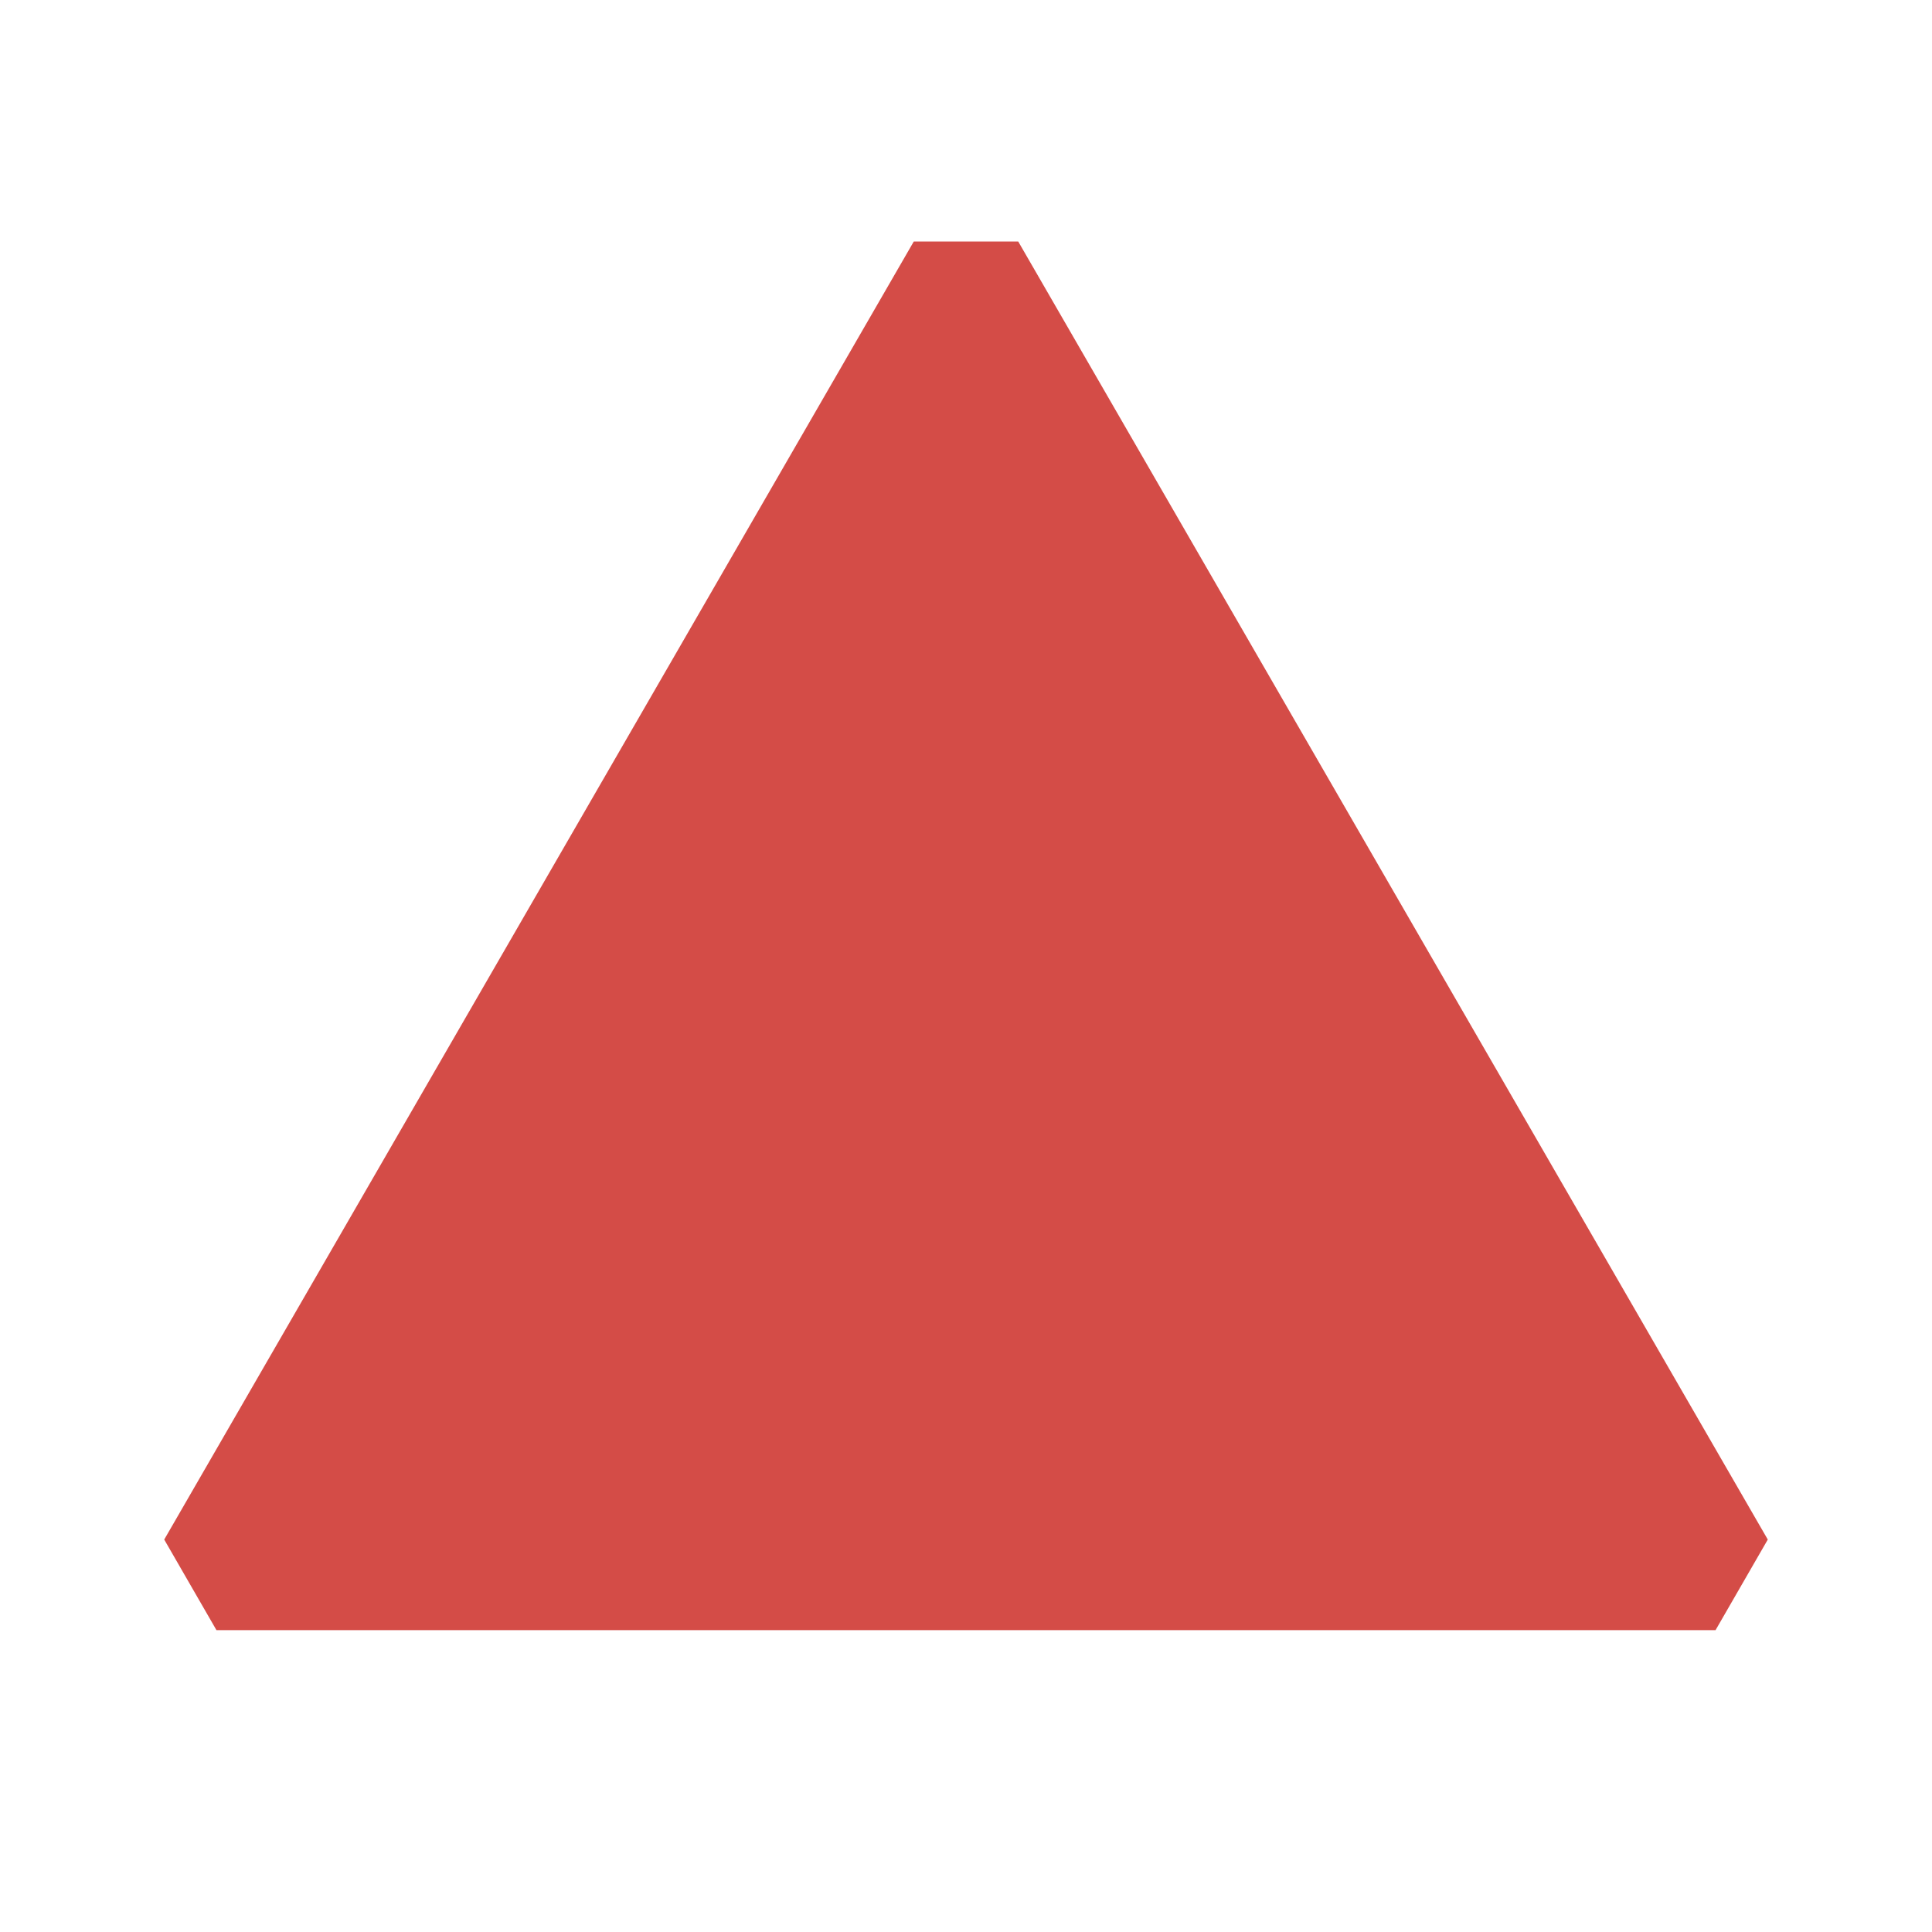
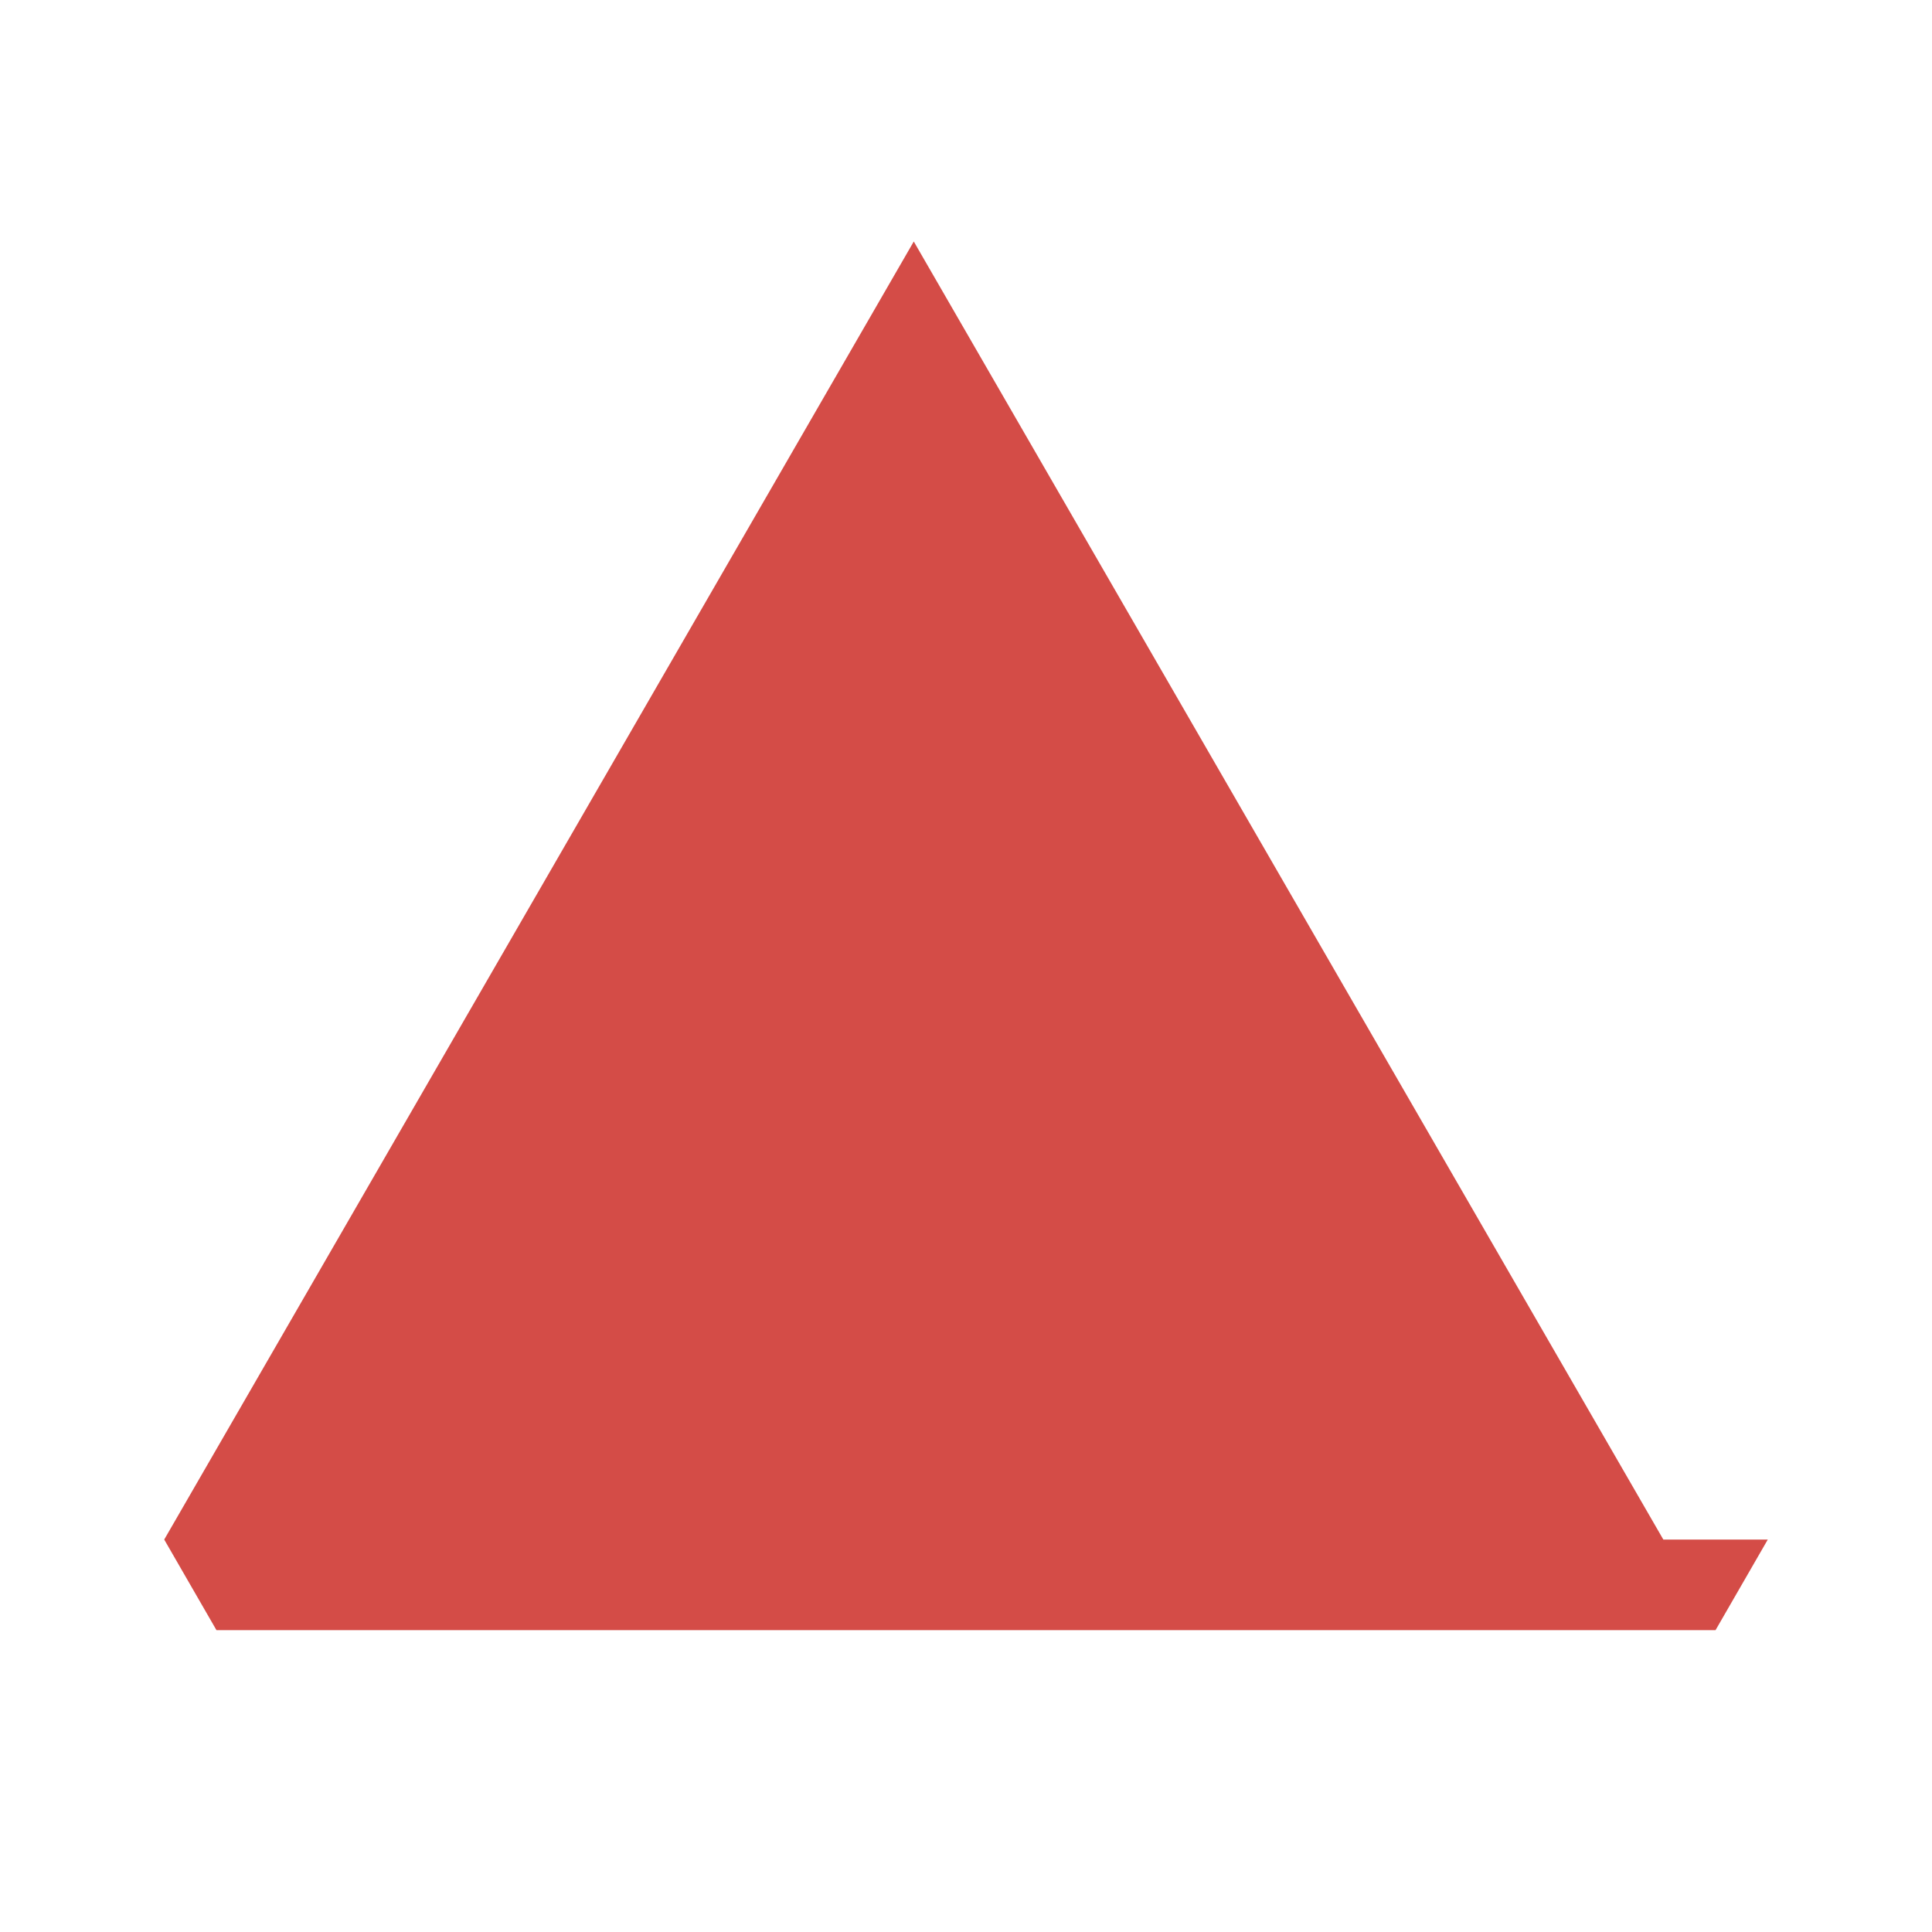
<svg xmlns="http://www.w3.org/2000/svg" viewBox="0 0 64 64">
  <defs fill="#D44C47" />
-   <path d="m58.56,51c-.77,1.33-.96,1.67-1.73,3H7.17c-.77-1.33-.96-1.67-1.73-3L30.27,8h3.46l24.83,43Z" fill="#D44C47" />
+   <path d="m58.56,51c-.77,1.33-.96,1.67-1.73,3H7.17c-.77-1.33-.96-1.67-1.73-3L30.27,8l24.83,43Z" fill="#D44C47" />
</svg>